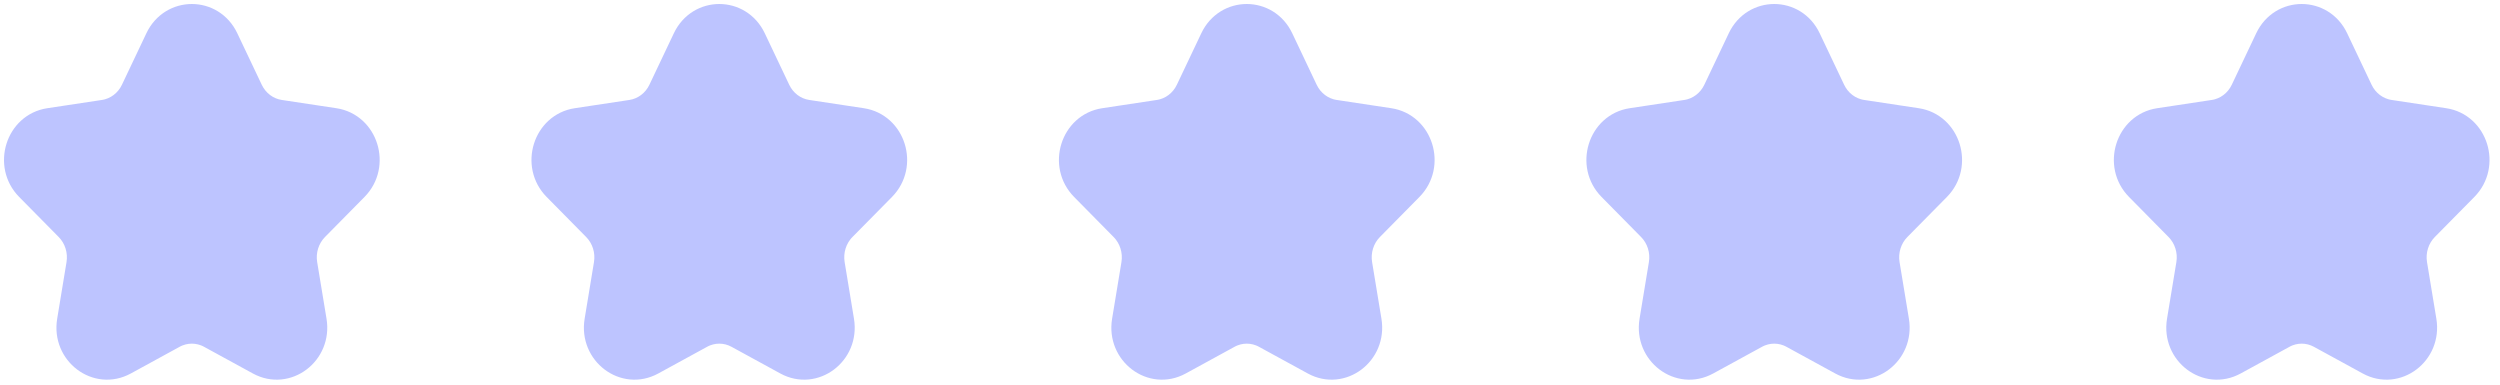
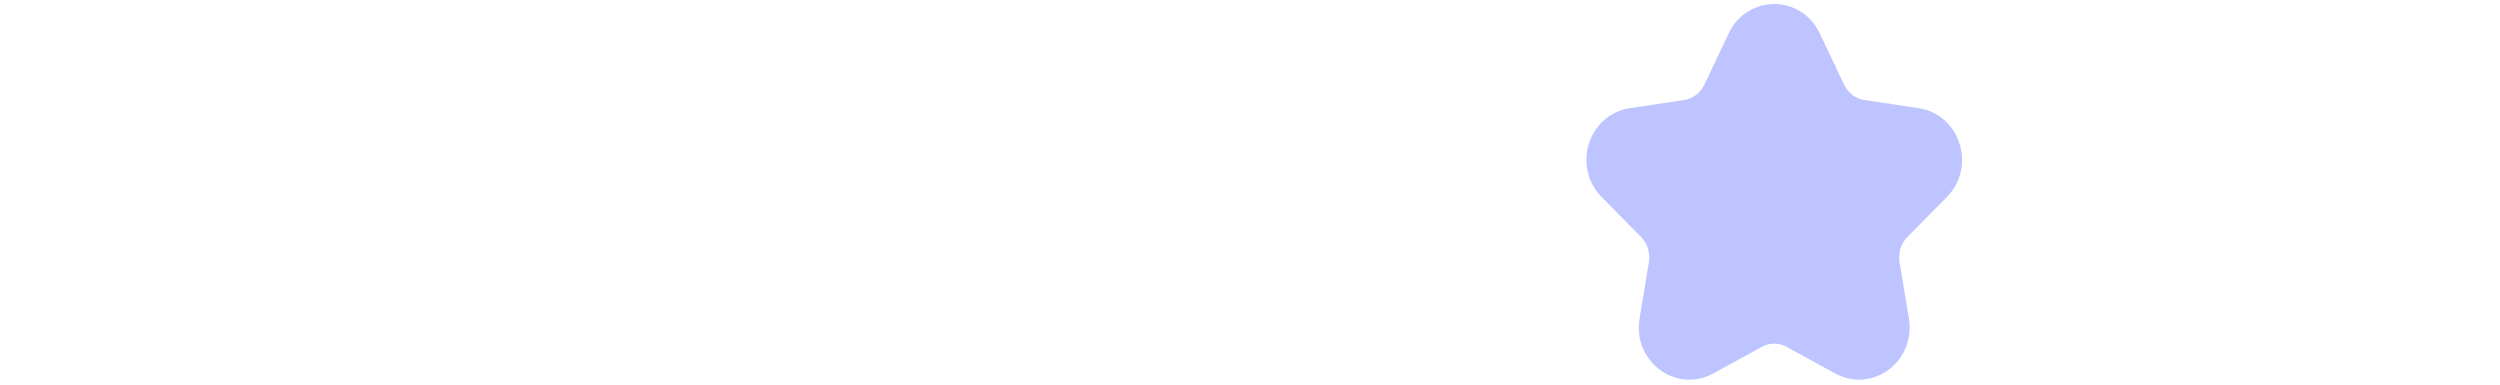
<svg xmlns="http://www.w3.org/2000/svg" width="156" height="24" viewBox="0 0 156 24" fill="none">
-   <path d="M9.813 2.395C10.696 0.535 13.247 0.535 14.129 2.395L15.655 5.609C16.006 6.348 16.683 6.86 17.467 6.978L20.879 7.494C22.853 7.792 23.641 10.314 22.213 11.762L19.744 14.264C19.177 14.839 18.918 15.667 19.052 16.479L19.635 20.012C19.972 22.056 17.908 23.614 16.143 22.649L13.091 20.981C12.39 20.598 11.552 20.598 10.851 20.981L7.8 22.649C6.034 23.614 3.97 22.056 4.308 20.012L4.89 16.479C5.024 15.667 4.765 14.839 4.198 14.264L1.729 11.762C0.301 10.314 1.089 7.792 3.063 7.494L6.475 6.978C7.259 6.86 7.937 6.348 8.287 5.609L9.813 2.395Z" fill="#BDC4FF" stroke="#BDC4FF" stroke-width="1.5" stroke-linejoin="round" />
-   <path d="M42.727 2.395C43.609 0.535 46.16 0.535 47.043 2.395L48.569 5.609C48.919 6.348 49.597 6.86 50.381 6.978L53.793 7.494C55.767 7.792 56.555 10.314 55.127 11.762L52.658 14.264C52.09 14.839 51.832 15.667 51.966 16.479L52.548 20.012C52.886 22.056 50.822 23.614 49.056 22.649L46.005 20.981C45.304 20.598 44.466 20.598 43.765 20.981L40.713 22.649C38.948 23.614 36.884 22.056 37.221 20.012L37.804 16.479C37.938 15.667 37.679 14.839 37.112 14.264L34.643 11.762C33.215 10.314 34.003 7.792 35.977 7.494L39.389 6.978C40.172 6.86 40.85 6.348 41.201 5.609L42.727 2.395Z" fill="#BDC4FF" stroke="#BDC4FF" stroke-width="1.5" stroke-linejoin="round" />
-   <path d="M75.64 2.395C76.523 0.535 79.074 0.535 79.957 2.395L81.482 5.609C81.833 6.348 82.511 6.86 83.294 6.978L86.706 7.494C88.68 7.792 89.469 10.314 88.04 11.762L85.571 14.264C85.004 14.839 84.745 15.667 84.879 16.479L85.462 20.012C85.799 22.056 83.736 23.614 81.97 22.649L78.918 20.981C78.217 20.598 77.379 20.598 76.678 20.981L73.627 22.649C71.861 23.614 69.797 22.056 70.135 20.012L70.718 16.479C70.851 15.667 70.593 14.839 70.025 14.264L67.557 11.762C66.128 10.314 66.916 7.792 68.891 7.494L72.302 6.978C73.086 6.86 73.764 6.348 74.114 5.609L75.64 2.395Z" fill="#BDC4FF" stroke="#BDC4FF" stroke-width="1.5" stroke-linejoin="round" />
  <path d="M108.554 2.395C109.437 0.535 111.987 0.535 112.87 2.395L114.396 5.609C114.746 6.348 115.424 6.86 116.208 6.978L119.62 7.494C121.594 7.792 122.382 10.314 120.954 11.762L118.485 14.264C117.918 14.839 117.659 15.667 117.793 16.479L118.376 20.012C118.713 22.056 116.649 23.614 114.883 22.649L111.832 20.981C111.131 20.598 110.293 20.598 109.592 20.981L106.54 22.649C104.775 23.614 102.711 22.056 103.048 20.012L103.631 16.479C103.765 15.667 103.506 14.839 102.939 14.264L100.47 11.762C99.042 10.314 99.83 7.792 101.804 7.494L105.216 6.978C106 6.86 106.677 6.348 107.028 5.609L108.554 2.395Z" fill="#BDC4FF" stroke="#BDC4FF" stroke-width="1.5" stroke-linejoin="round" />
-   <path d="M141.467 2.395C142.35 0.535 144.901 0.535 145.784 2.395L147.309 5.609C147.66 6.348 148.338 6.86 149.122 6.978L152.533 7.494C154.507 7.792 155.296 10.314 153.867 11.762L151.398 14.264C150.831 14.839 150.572 15.667 150.706 16.479L151.289 20.012C151.626 22.056 149.563 23.614 147.797 22.649L144.745 20.981C144.044 20.598 143.207 20.598 142.506 20.981L139.454 22.649C137.688 23.614 135.625 22.056 135.962 20.012L136.545 16.479C136.679 15.667 136.42 14.839 135.852 14.264L133.384 11.762C131.955 10.314 132.744 7.792 134.718 7.494L138.129 6.978C138.913 6.86 139.591 6.348 139.941 5.609L141.467 2.395Z" fill="#BDC4FF" stroke="#BDC4FF" stroke-width="1.5" stroke-linejoin="round" />
</svg>